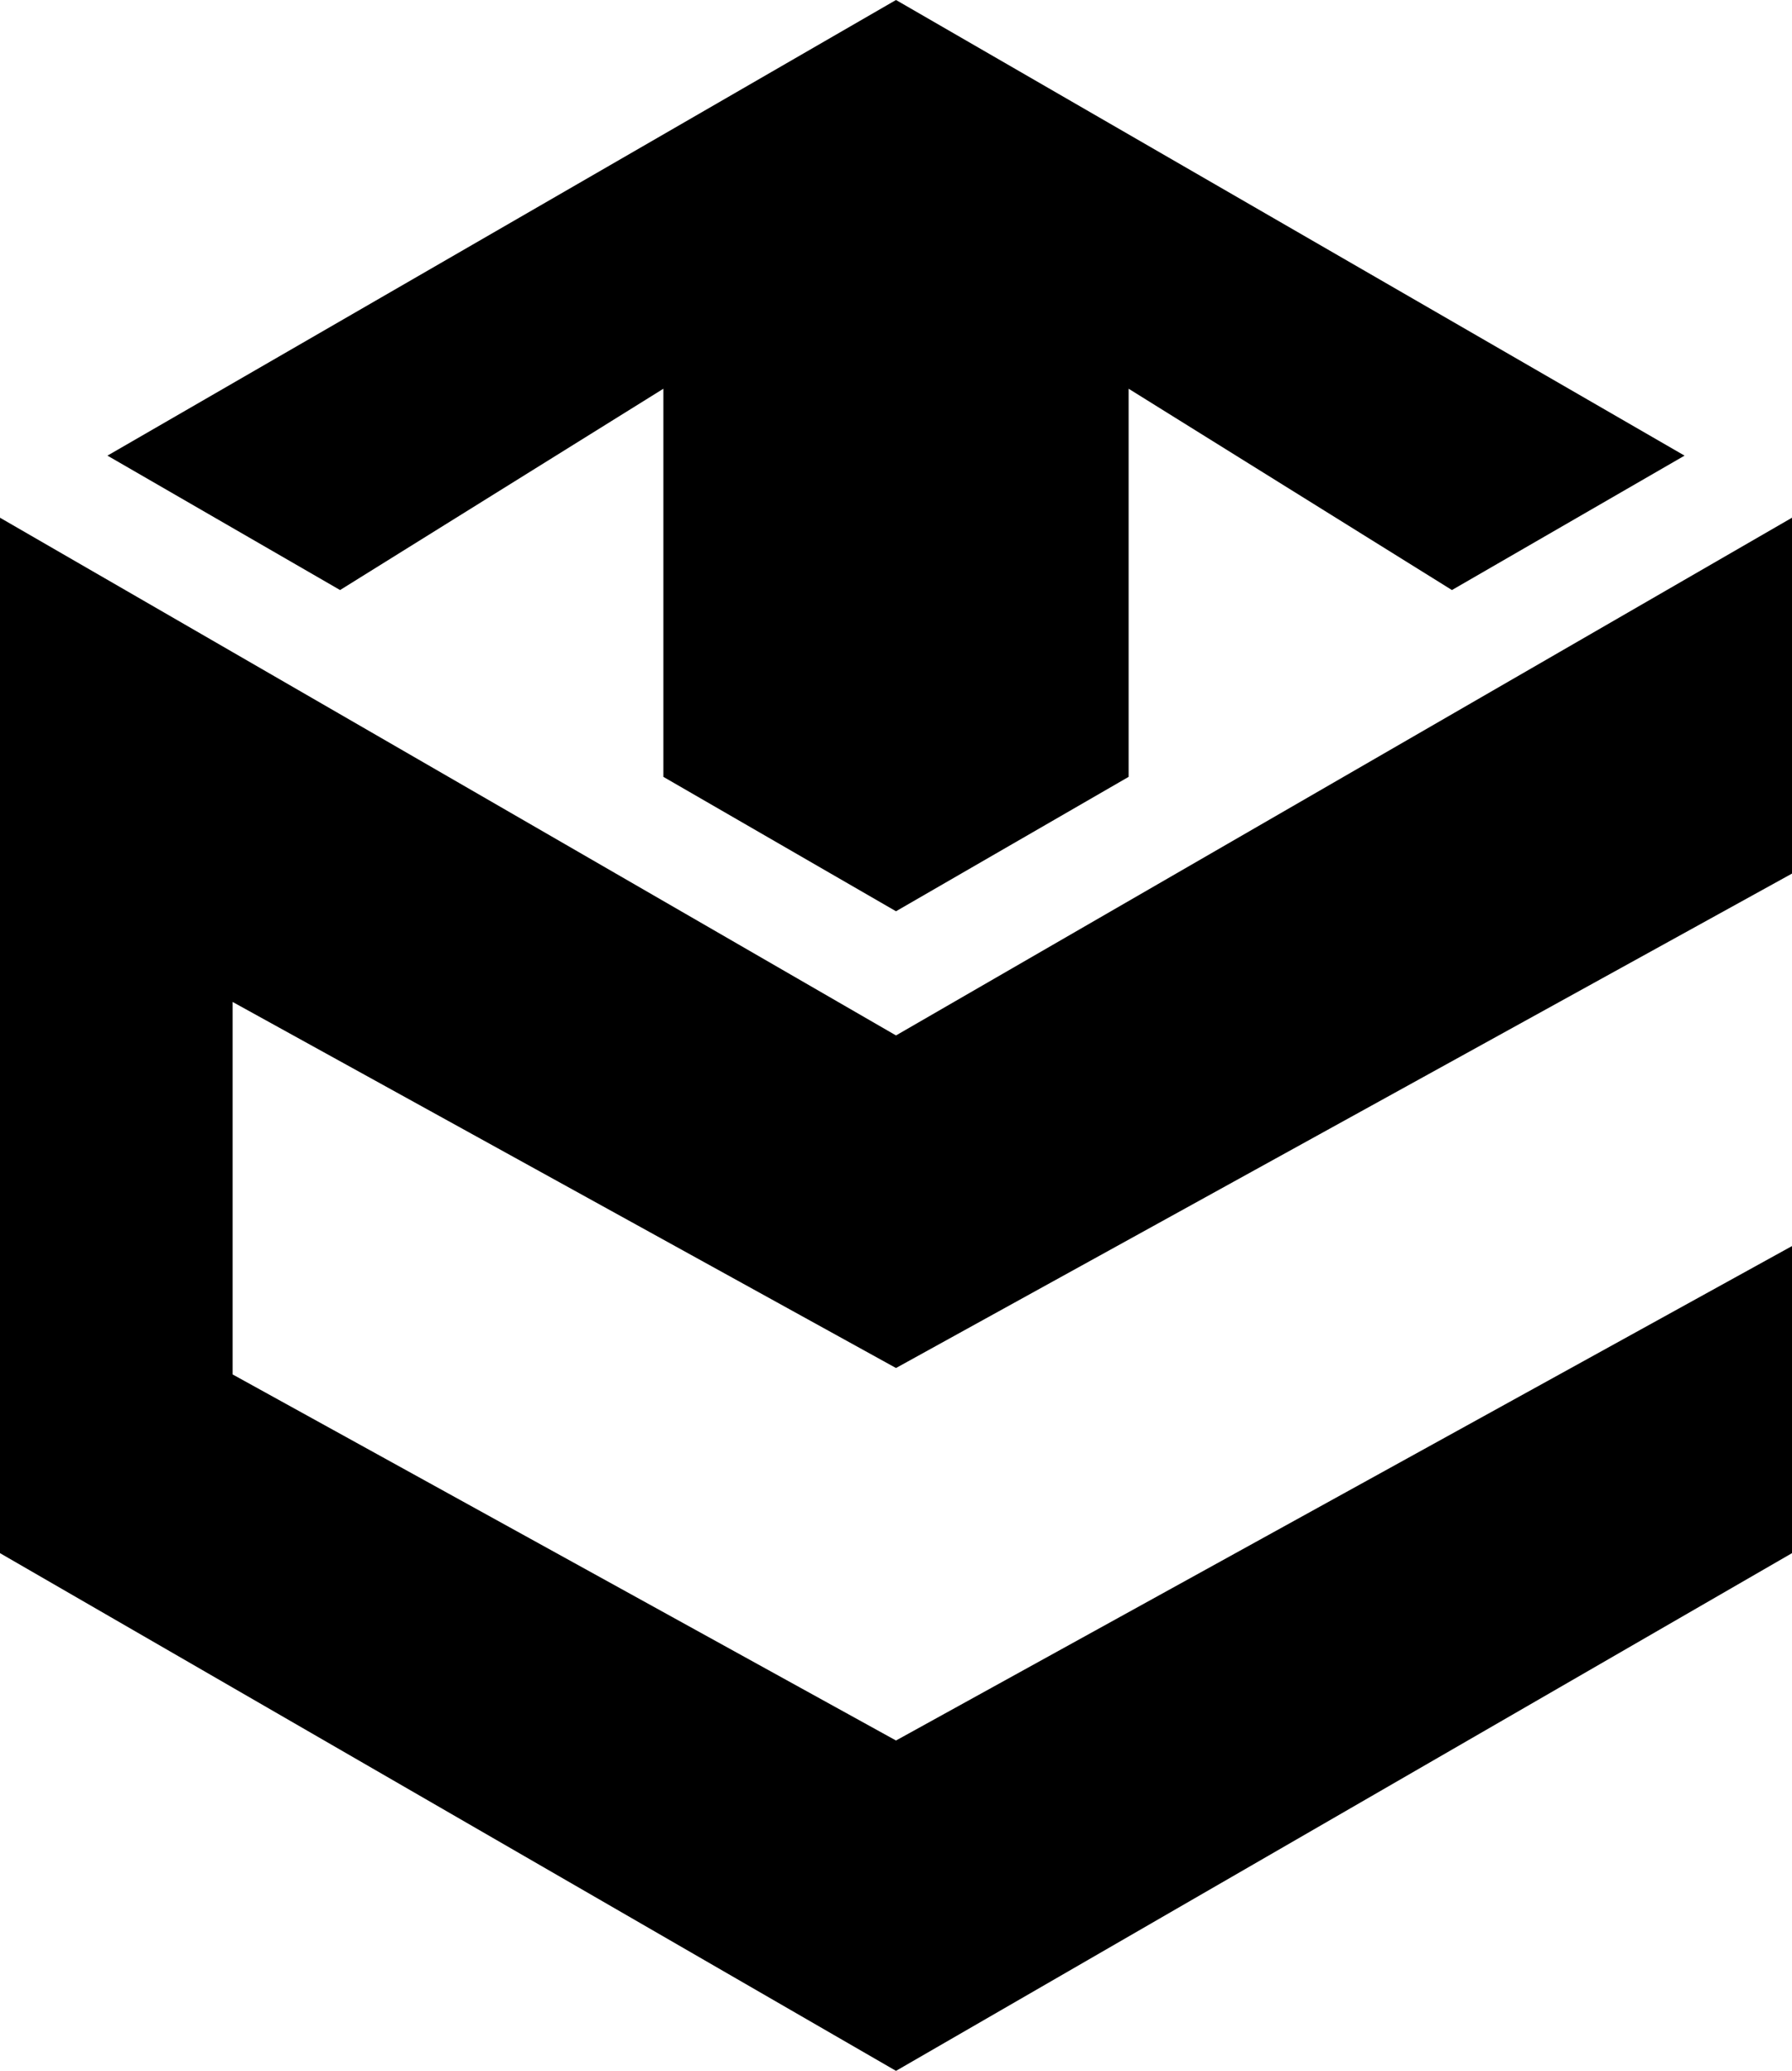
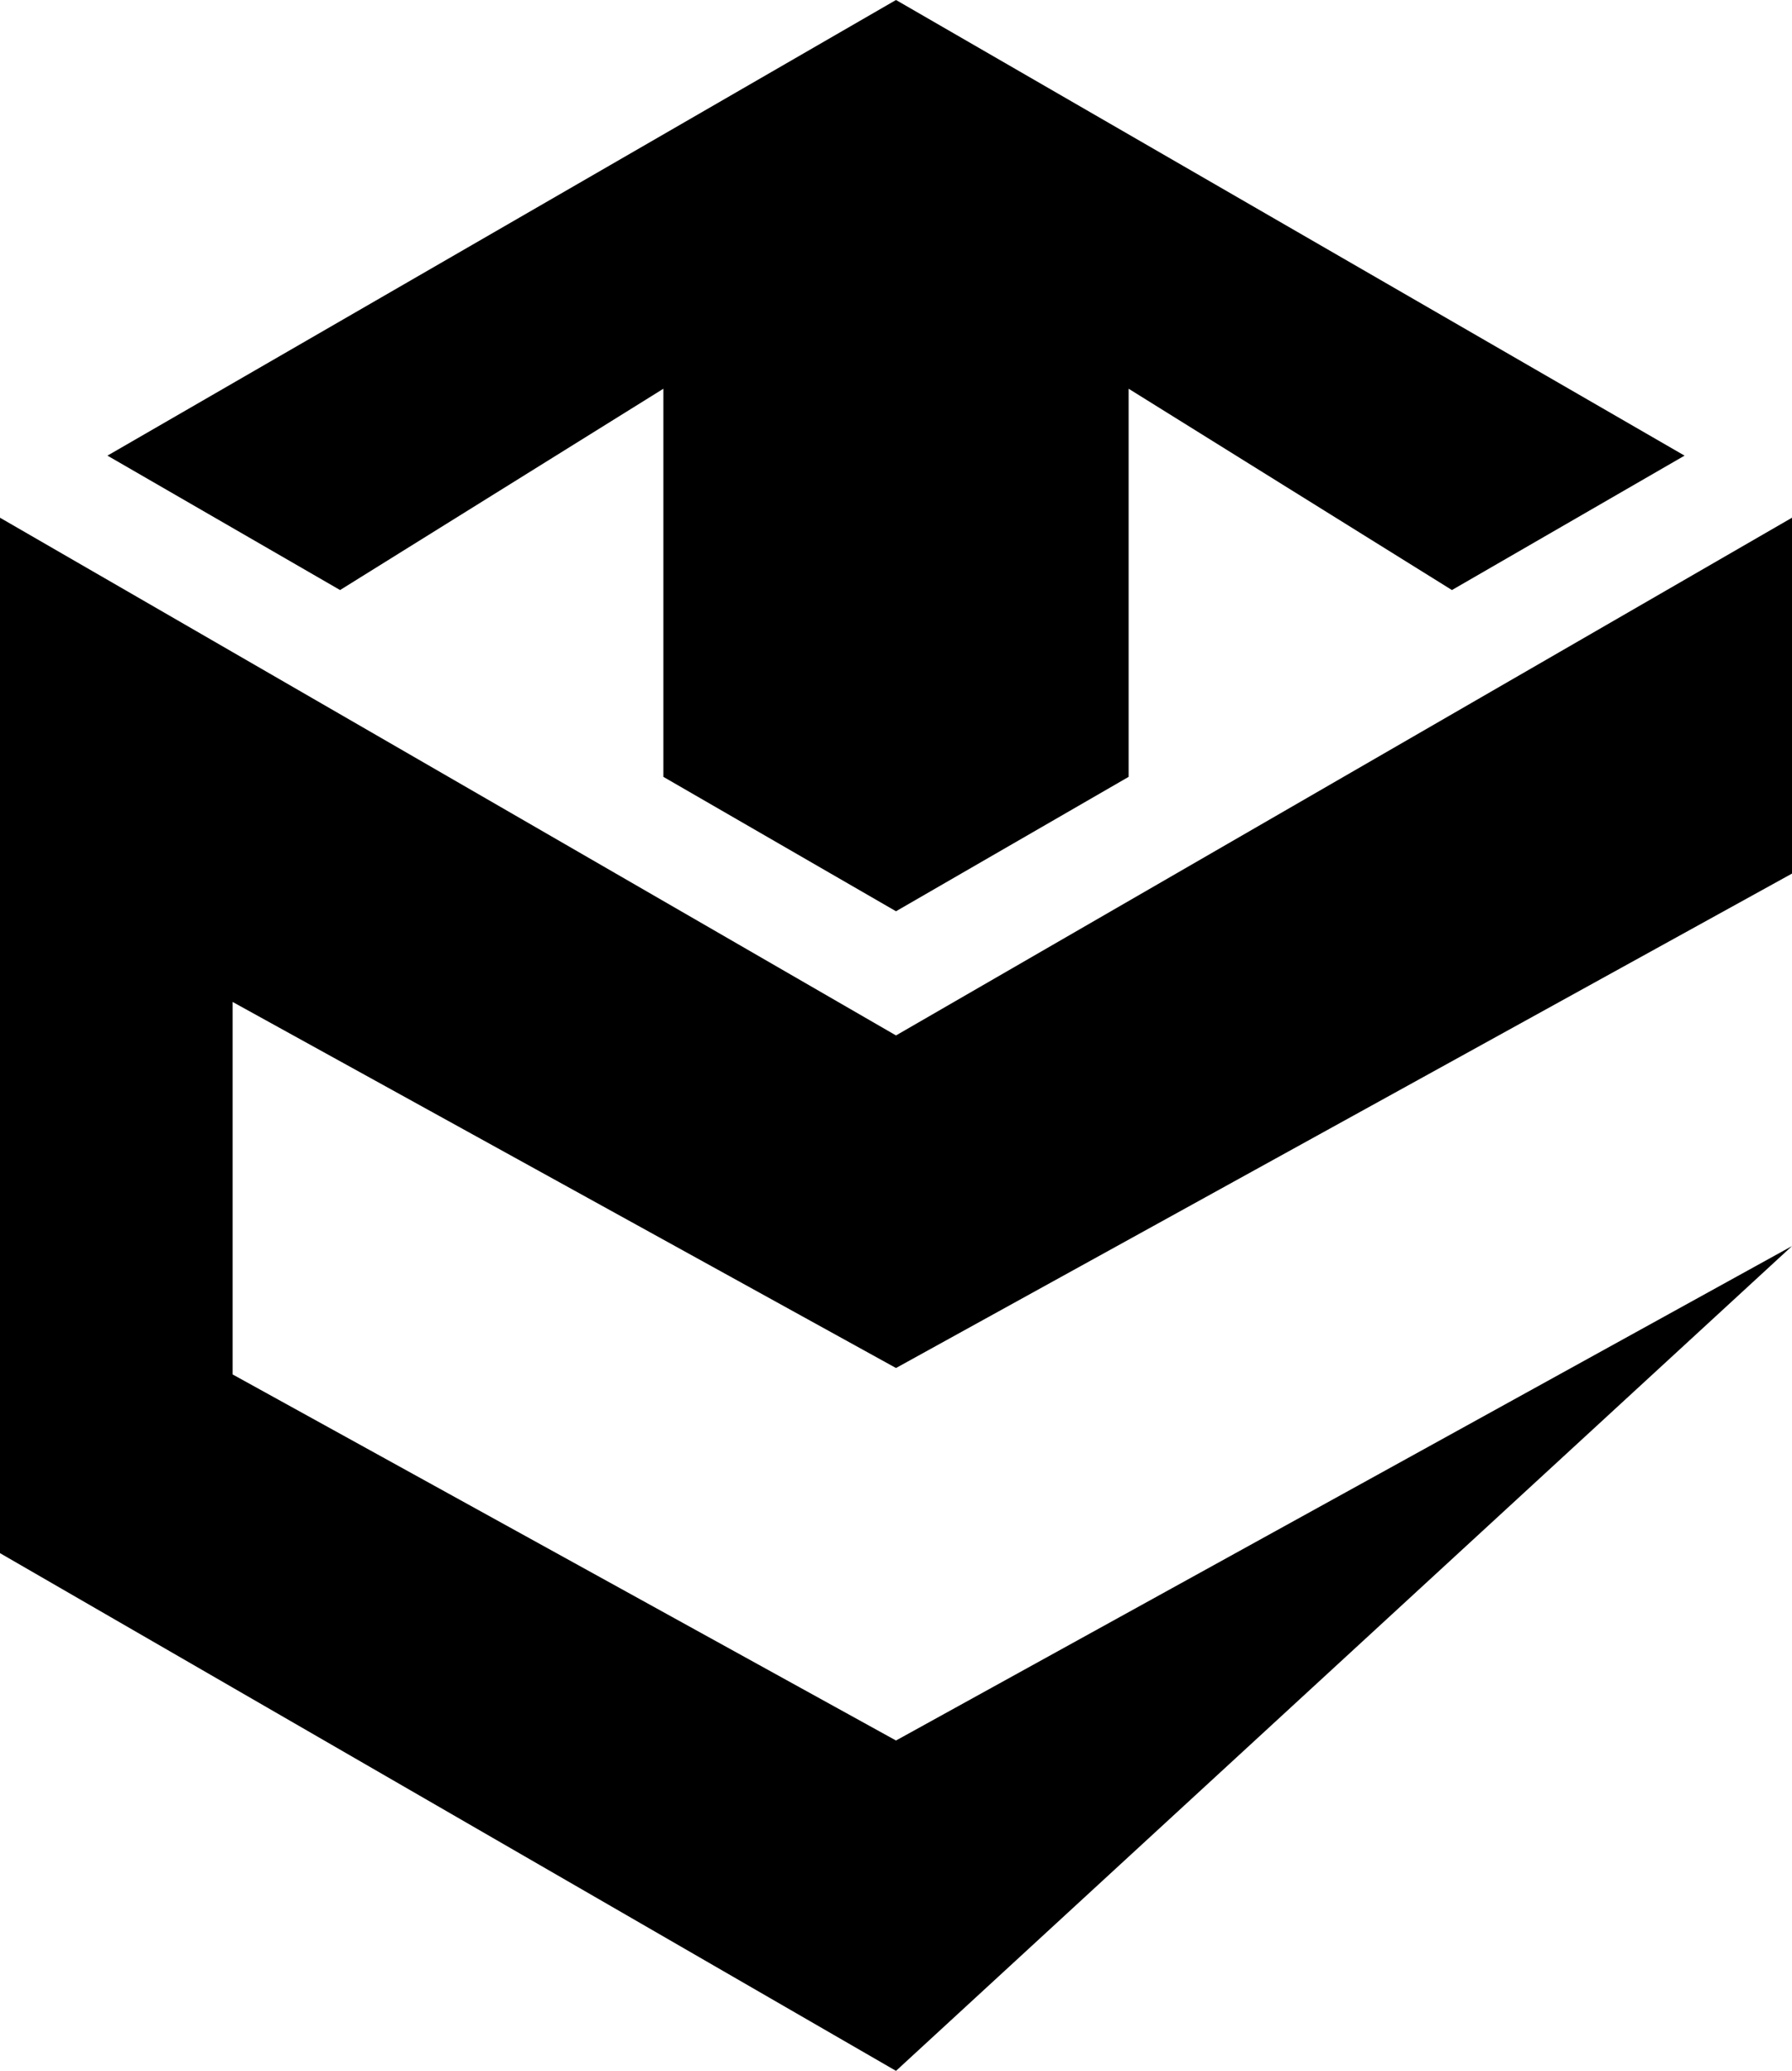
<svg xmlns="http://www.w3.org/2000/svg" viewBox="0 0 778 899">
  <defs>
    <style>
      @media (prefers-color-scheme: light) {
        #gradient stop:nth-child(1) { stop-color: #171717; }
        #gradient stop:nth-child(2) { stop-color: #737373; }
        #gradient stop:nth-child(3) { stop-color: #171717; }
      }
      @media (prefers-color-scheme: dark) {
        #gradient stop:nth-child(1) { stop-color: #fafafa; }
        #gradient stop:nth-child(2) { stop-color: #a3a3a3; }
        #gradient stop:nth-child(3) { stop-color: #fafafa; }
      }
    </style>
    <linearGradient id="gradient" x1="0%" y1="0%" x2="0%" y2="100%">
      <stop offset="0%" />
      <stop offset="50%" />
      <stop offset="100%" />
    </linearGradient>
  </defs>
-   <path fill="url(#gradient)" d="M338.503 366.422l-50.496-29.175v-168.49l-140.364 87.391-100.994-58.35 46.65-26.952L389 0l342.351 197.798-100.993 58.35-140.365-87.392v168.491l-50.496 29.175L389 395.597zM778 379.235L389 593.879 194.5 486.557l-93.507-51.595v161.705l93.507 51.595 97.25 53.661 97.25 53.66 194.5-107.321L778 540.94v133.31L389 899 100.993 732.6 0 674.25v-449.5l100.993 58.35L389 449.5l389-224.75z" />
+   <path fill="url(#gradient)" d="M338.503 366.422l-50.496-29.175v-168.49l-140.364 87.391-100.994-58.35 46.65-26.952L389 0l342.351 197.798-100.993 58.35-140.365-87.392v168.491l-50.496 29.175L389 395.597zM778 379.235L389 593.879 194.5 486.557l-93.507-51.595v161.705l93.507 51.595 97.25 53.661 97.25 53.66 194.5-107.321L778 540.94L389 899 100.993 732.6 0 674.25v-449.5l100.993 58.35L389 449.5l389-224.75z" />
</svg>